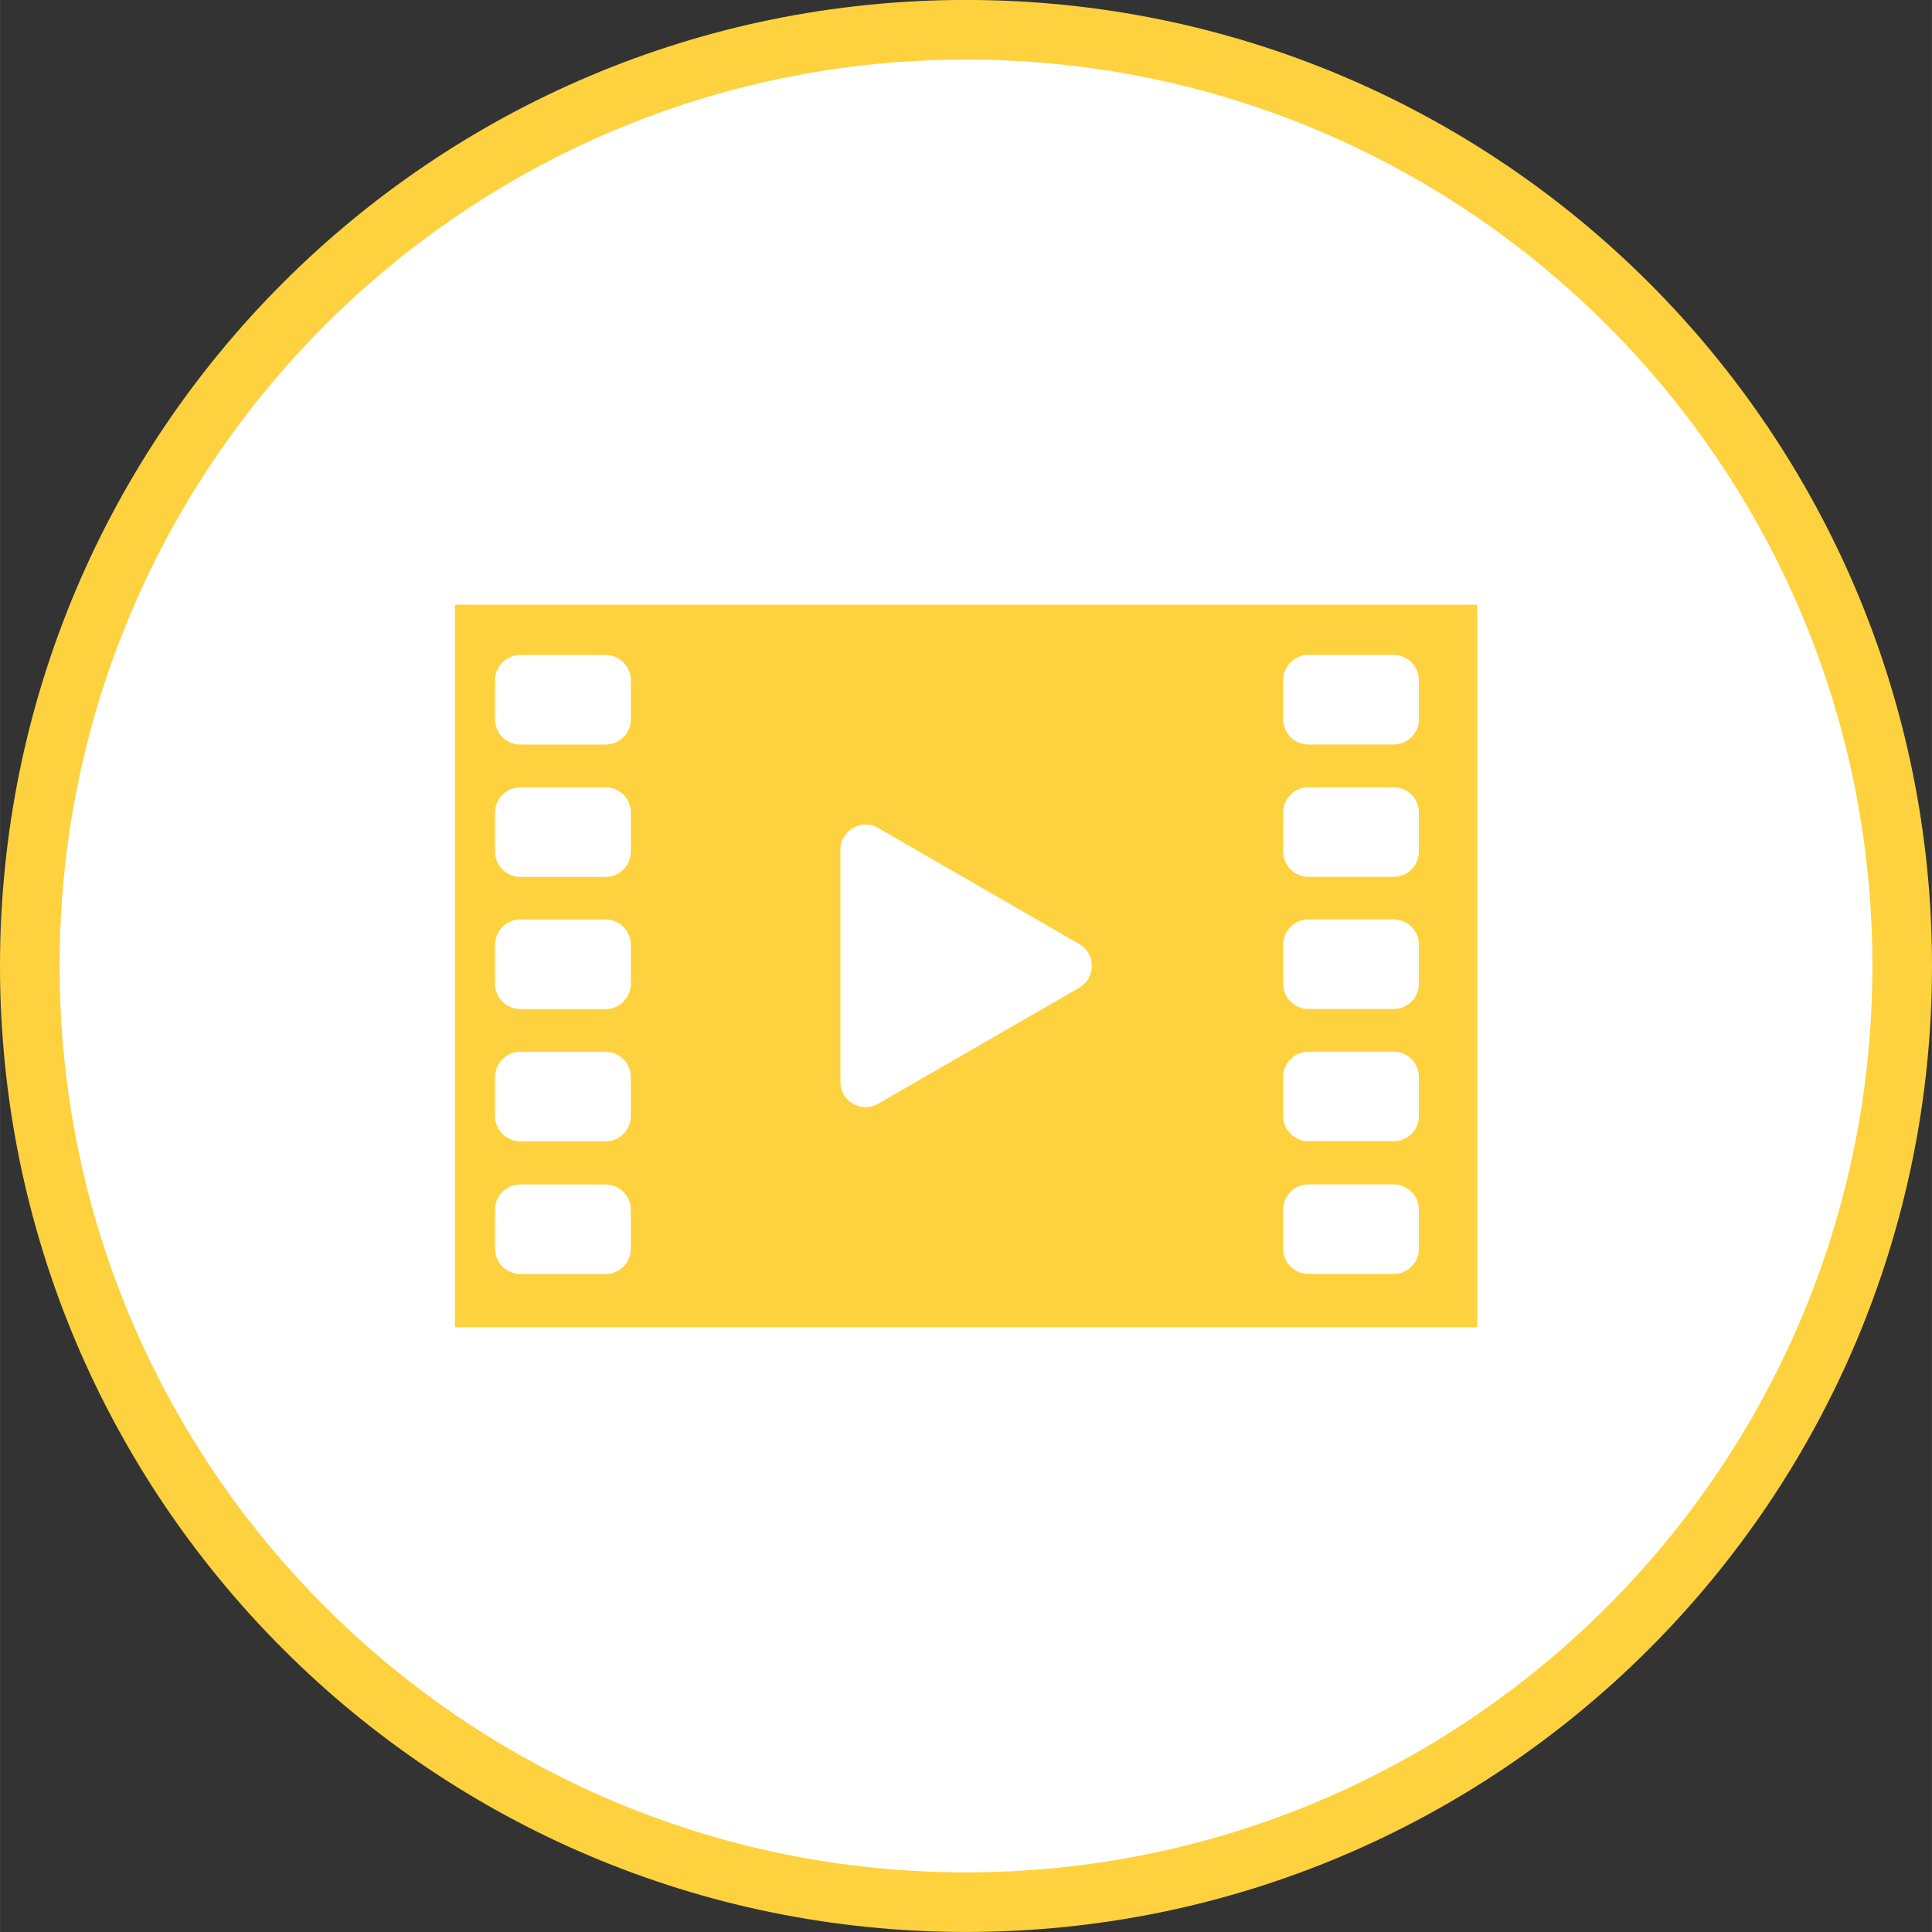
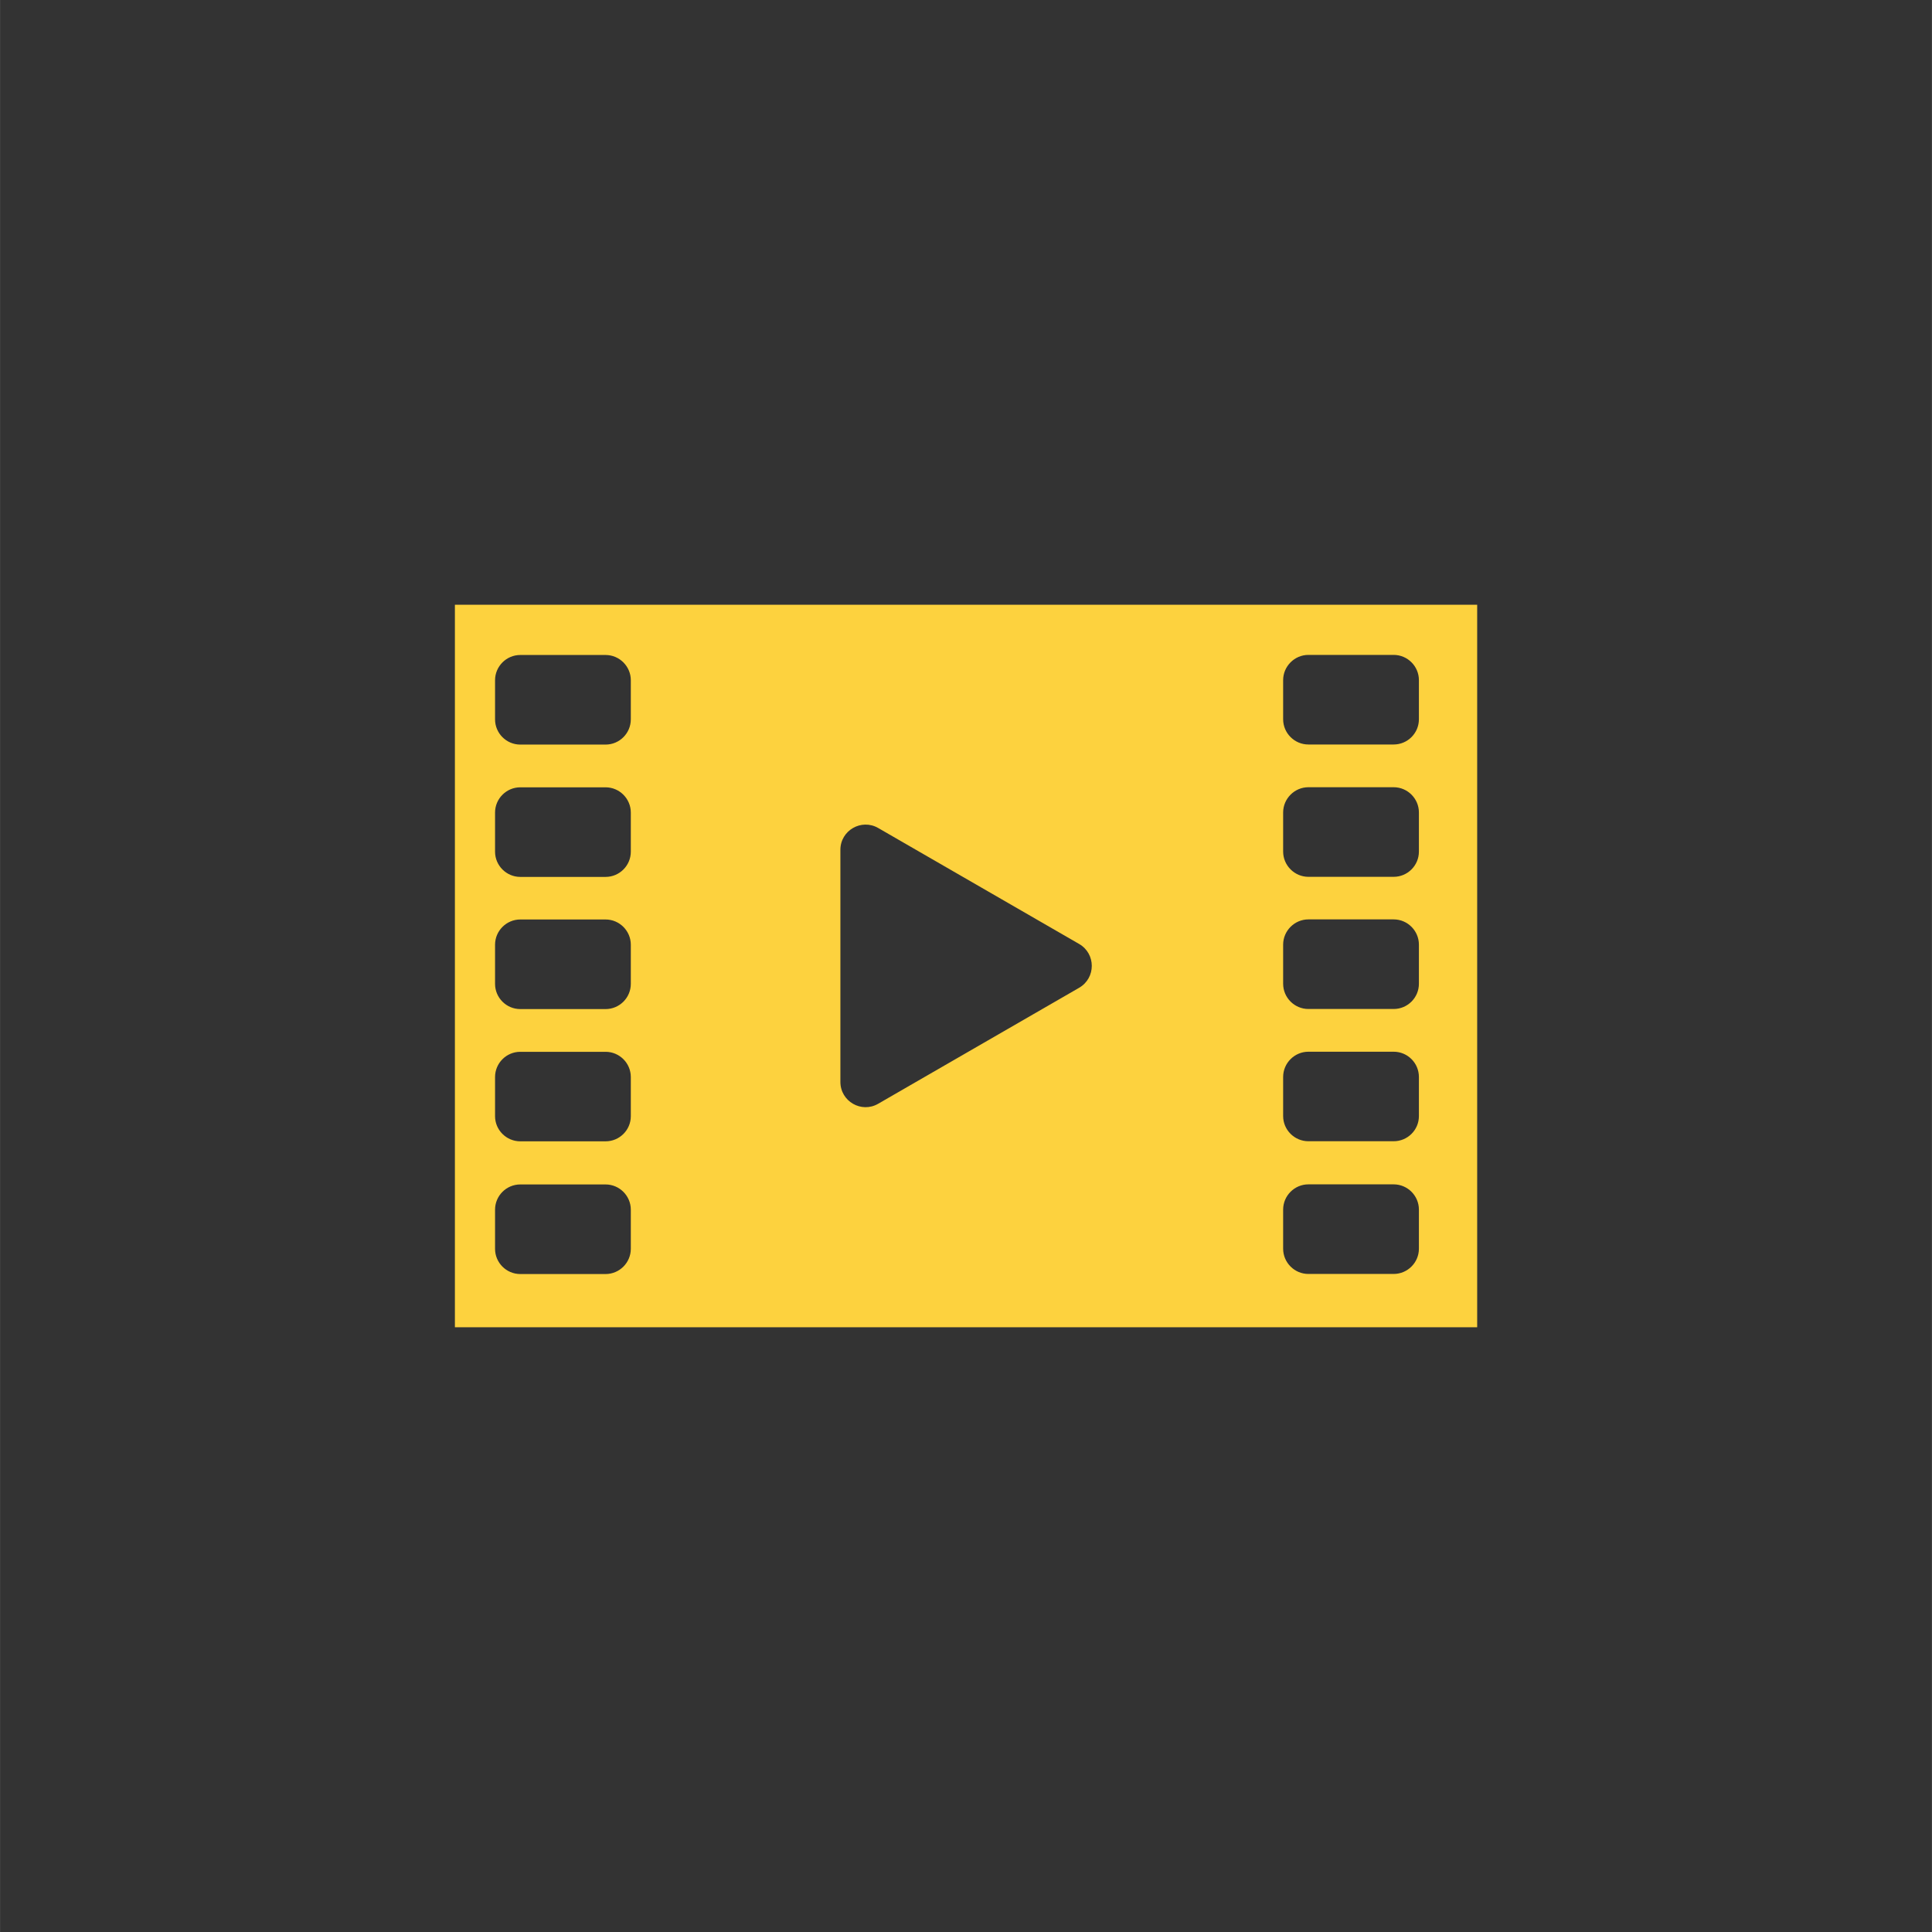
<svg xmlns="http://www.w3.org/2000/svg" id="_イヤー_2" data-name="レイヤー 2" width="87.25mm" height="87.25mm" viewBox="0 0 247.32 247.33">
  <rect x="0" y="0" width="247.32" height="247.33" fill="#333333" stroke="none" />
  <g id="_イヤー__" data-name="レイヤー １">
    <g>
-       <path d="M243.51,123.65c0,66.19-53.66,119.86-119.85,119.86S3.81,189.84,3.81,123.65,57.47,3.81,123.66,3.81s119.85,53.65,119.85,119.84Z" fill="#fff" stroke="#fdd23e" stroke-miterlimit="10" stroke-width="7.63" />
      <path d="M58.23,169.91H189.1V77.42H58.23v92.49Zm22.52-10.04c0,1.77-1.45,3.23-3.23,3.23h-10.92c-1.78,0-3.23-1.45-3.23-3.23v-5.01c0-1.78,1.45-3.23,3.23-3.23h10.92c1.78,0,3.23,1.46,3.23,3.23v5.01Zm0-16.98c0,1.78-1.45,3.22-3.23,3.22h-10.92c-1.78,0-3.23-1.45-3.23-3.22v-5.01c0-1.78,1.45-3.23,3.23-3.23h10.92c1.78,0,3.23,1.45,3.23,3.23v5.01Zm0-16.94c0,1.78-1.45,3.23-3.23,3.23h-10.92c-1.78,0-3.23-1.45-3.23-3.23v-5.01c0-1.77,1.45-3.23,3.23-3.23h10.92c1.78,0,3.23,1.46,3.23,3.23v5.01Zm0-16.92c0,1.78-1.45,3.23-3.23,3.23h-10.92c-1.78,0-3.23-1.46-3.23-3.23v-5.01c0-1.77,1.45-3.23,3.23-3.23h10.92c1.78,0,3.23,1.46,3.23,3.23v5.01Zm0-16.94c0,1.78-1.45,3.23-3.23,3.23h-10.92c-1.78,0-3.23-1.45-3.23-3.23v-5.01c0-1.77,1.45-3.23,3.23-3.23h10.92c1.78,0,3.23,1.46,3.23,3.23v5.01Zm57.4,34.36l-25.73,14.85c-2.15,1.25-4.84-.31-4.84-2.79v-29.72c0-2.48,2.69-4.03,4.84-2.79l25.73,14.85c2.15,1.25,2.15,4.35,0,5.6m43.49,33.41c0,1.77-1.45,3.23-3.23,3.23h-10.92c-1.77,0-3.23-1.45-3.23-3.23v-5.01c0-1.78,1.46-3.23,3.23-3.23h10.92c1.78,0,3.23,1.46,3.23,3.23v5.01Zm0-16.98c0,1.78-1.45,3.22-3.23,3.22h-10.92c-1.77,0-3.23-1.45-3.23-3.22v-5.01c0-1.78,1.46-3.23,3.23-3.23h10.92c1.78,0,3.23,1.45,3.23,3.23v5.01Zm0-16.94c0,1.78-1.45,3.23-3.23,3.23h-10.92c-1.77,0-3.23-1.45-3.23-3.23v-5.01c0-1.77,1.46-3.23,3.23-3.23h10.92c1.78,0,3.23,1.46,3.23,3.23v5.01Zm0-16.92c0,1.78-1.45,3.23-3.23,3.23h-10.92c-1.77,0-3.23-1.46-3.23-3.23v-5.01c0-1.77,1.46-3.23,3.23-3.23h10.92c1.78,0,3.23,1.46,3.23,3.23v5.01Zm0-16.94c0,1.78-1.45,3.23-3.23,3.23h-10.92c-1.77,0-3.23-1.45-3.23-3.23v-5.01c0-1.77,1.46-3.23,3.23-3.23h10.92c1.78,0,3.23,1.46,3.23,3.23v5.01Z" fill="#fdd23e" fill-rule="evenodd" />
    </g>
  </g>
</svg>